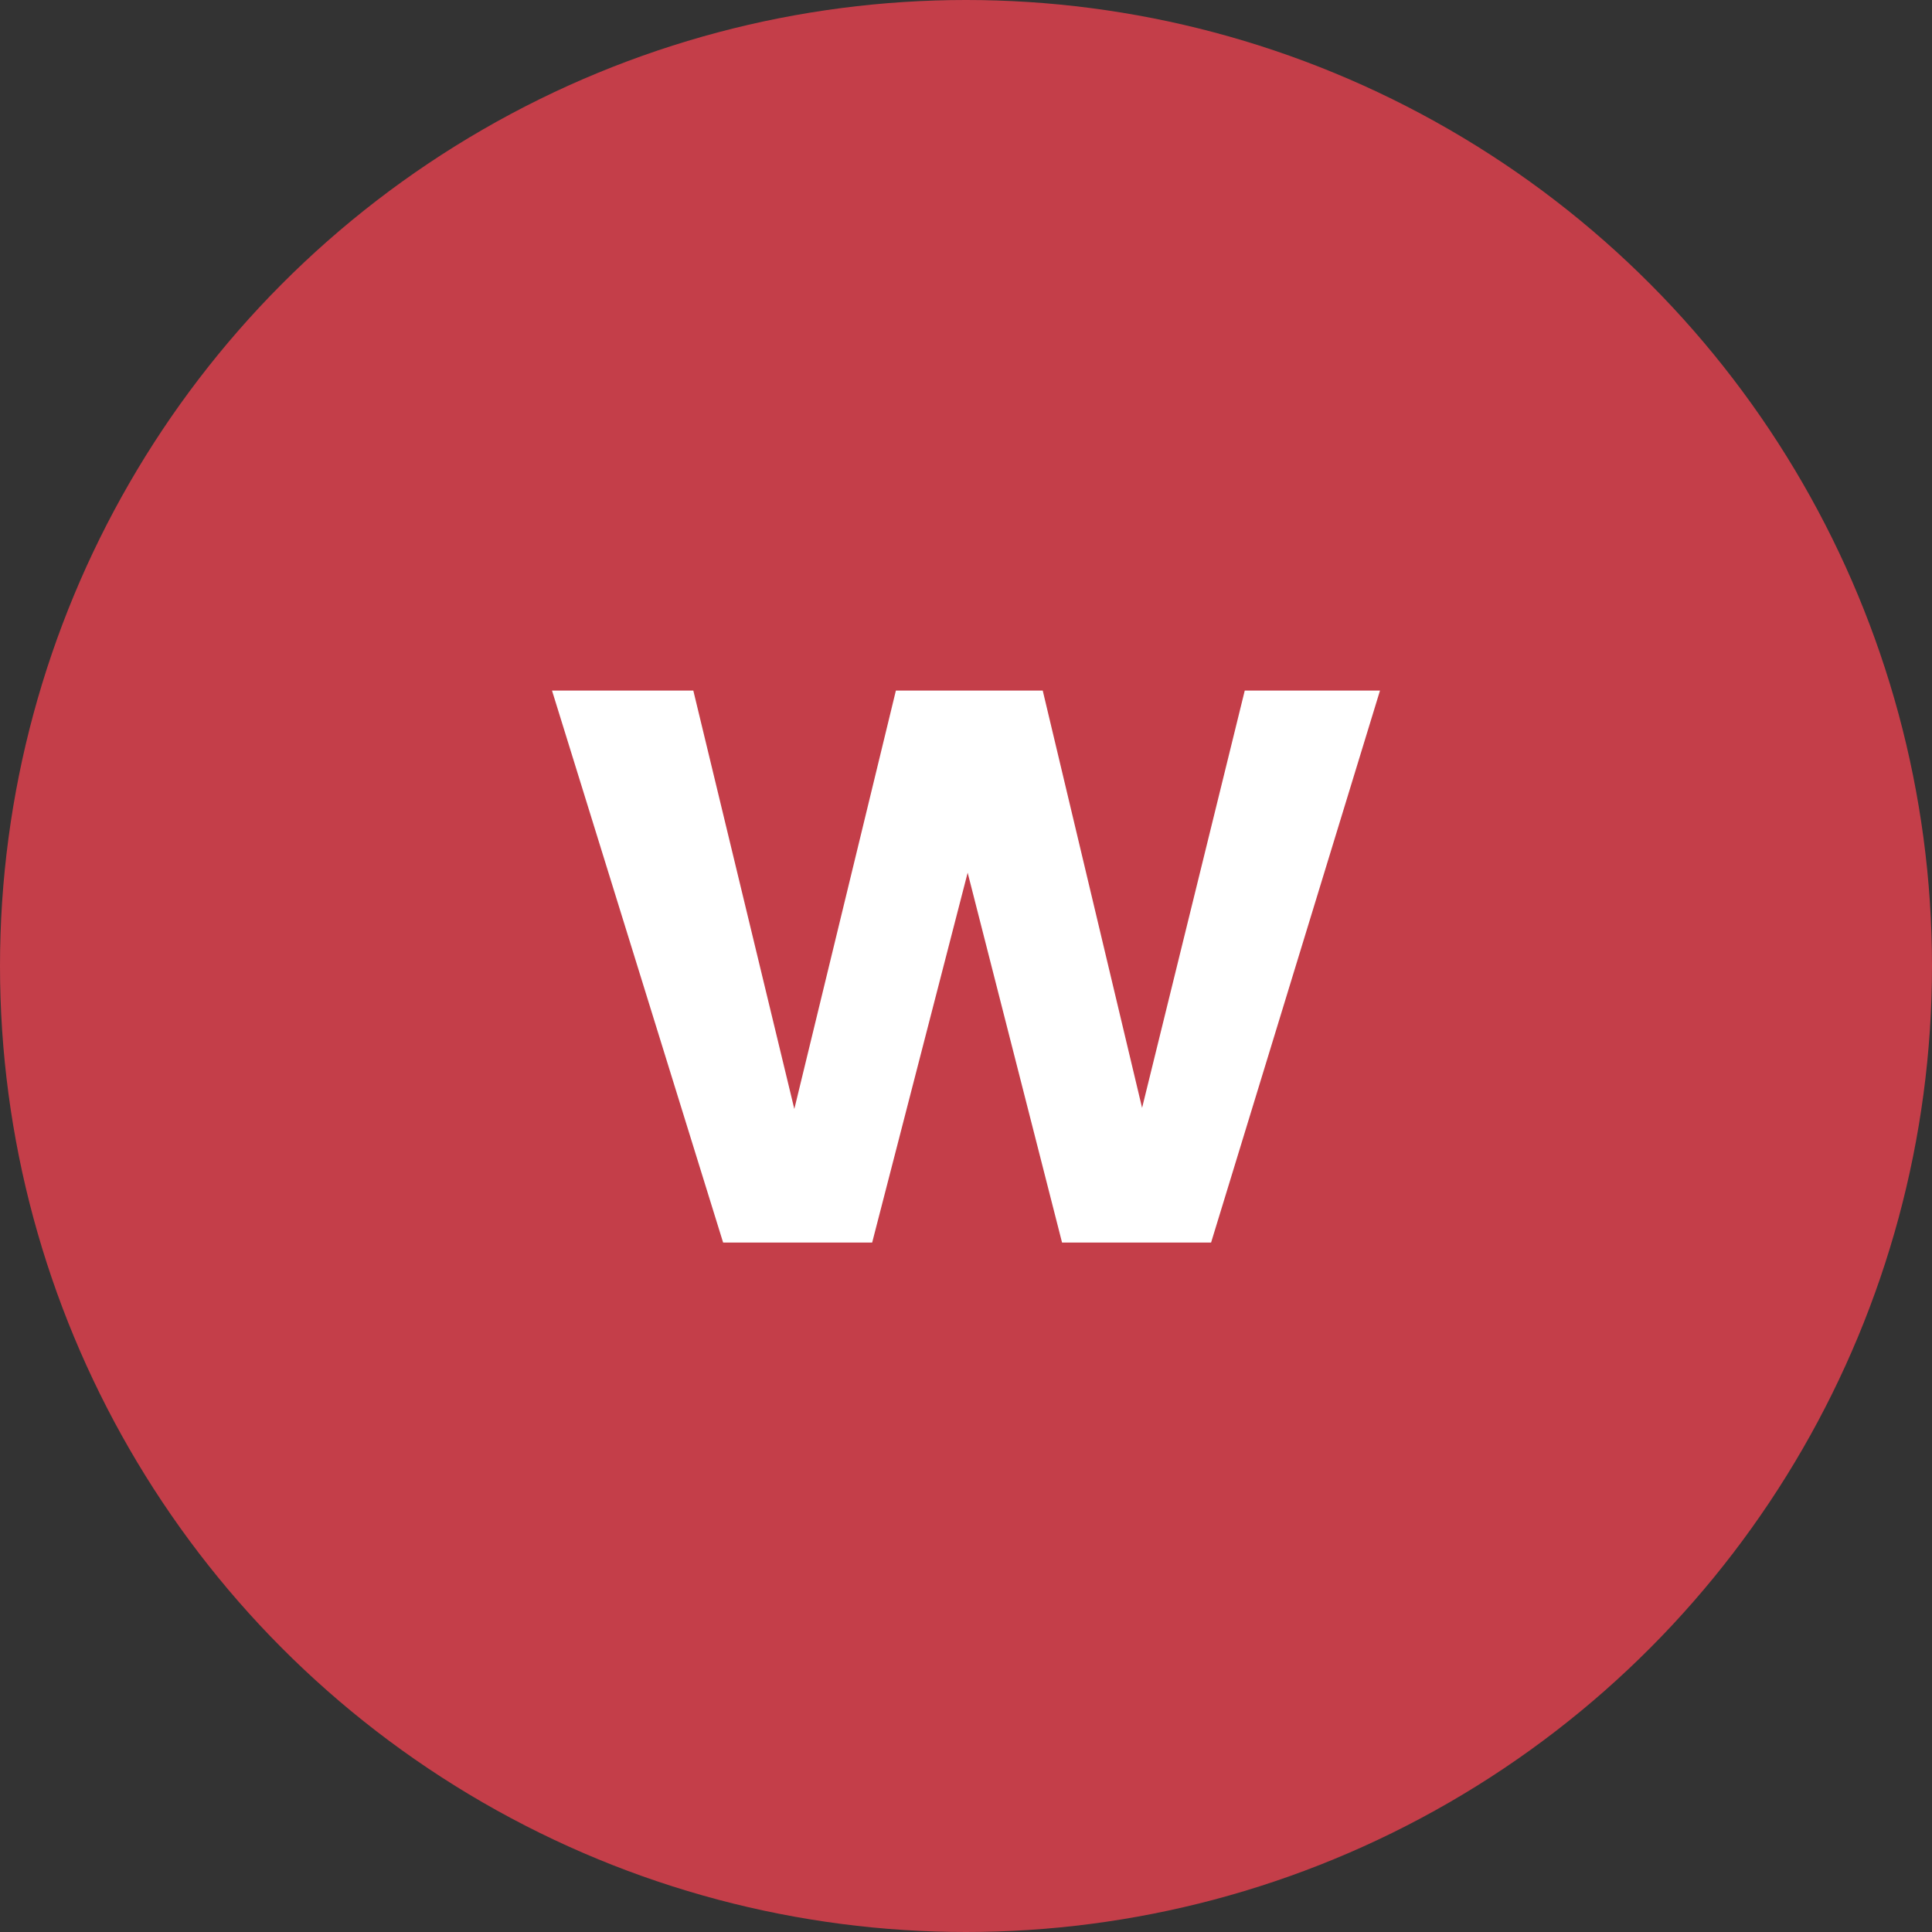
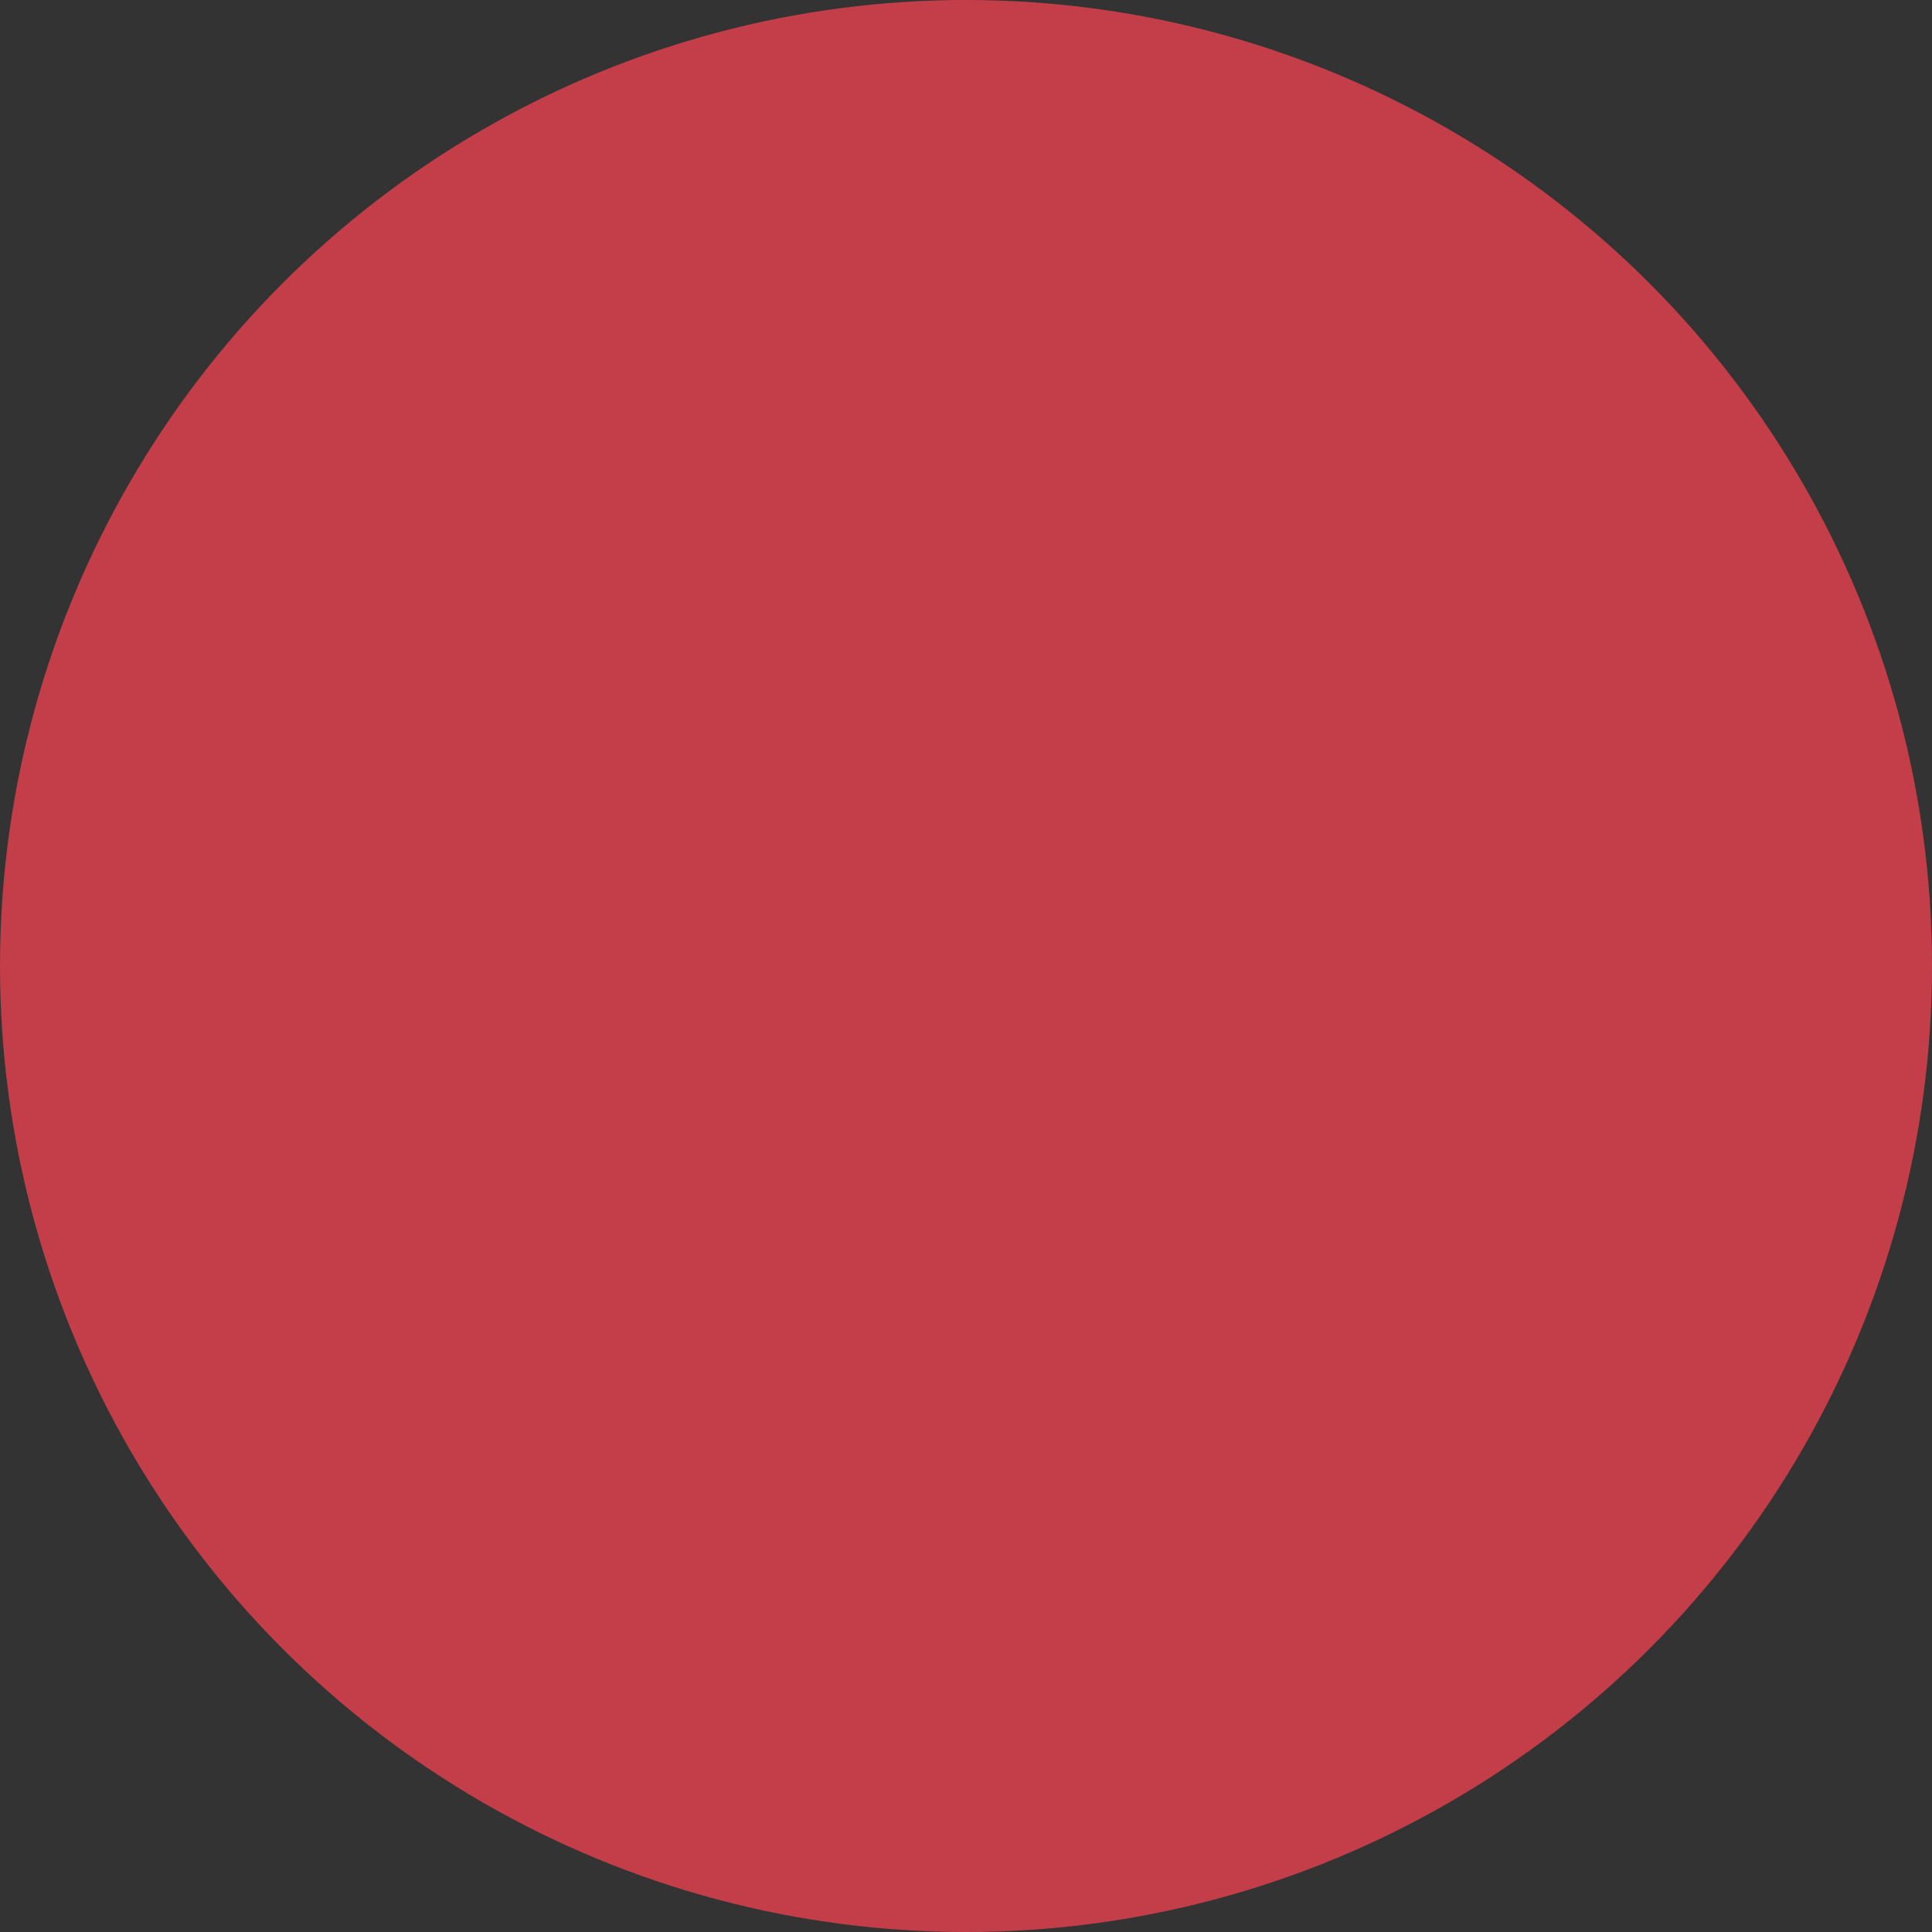
<svg xmlns="http://www.w3.org/2000/svg" viewBox="0 0 35 35">
  <rect x="0" y="0" width="35" height="35" fill="#333333" stroke="none" />
  <defs>
    <style>.cls-1{fill:#c43e49;}.cls-2{fill:#fff;}</style>
  </defs>
  <g id="Layer_2" data-name="Layer 2">
    <g id="Grid">
      <circle class="cls-1" cx="17.5" cy="17.5" r="17.5" />
-       <path class="cls-2" d="M22.55,12.51H25l-3.06,10h-2.7l-1.71-6.7-1.73,6.7h-2.7L10,12.51h2.56l1.83,7.58,1.84-7.58h2.66l1.8,7.56Z" />
    </g>
  </g>
</svg>